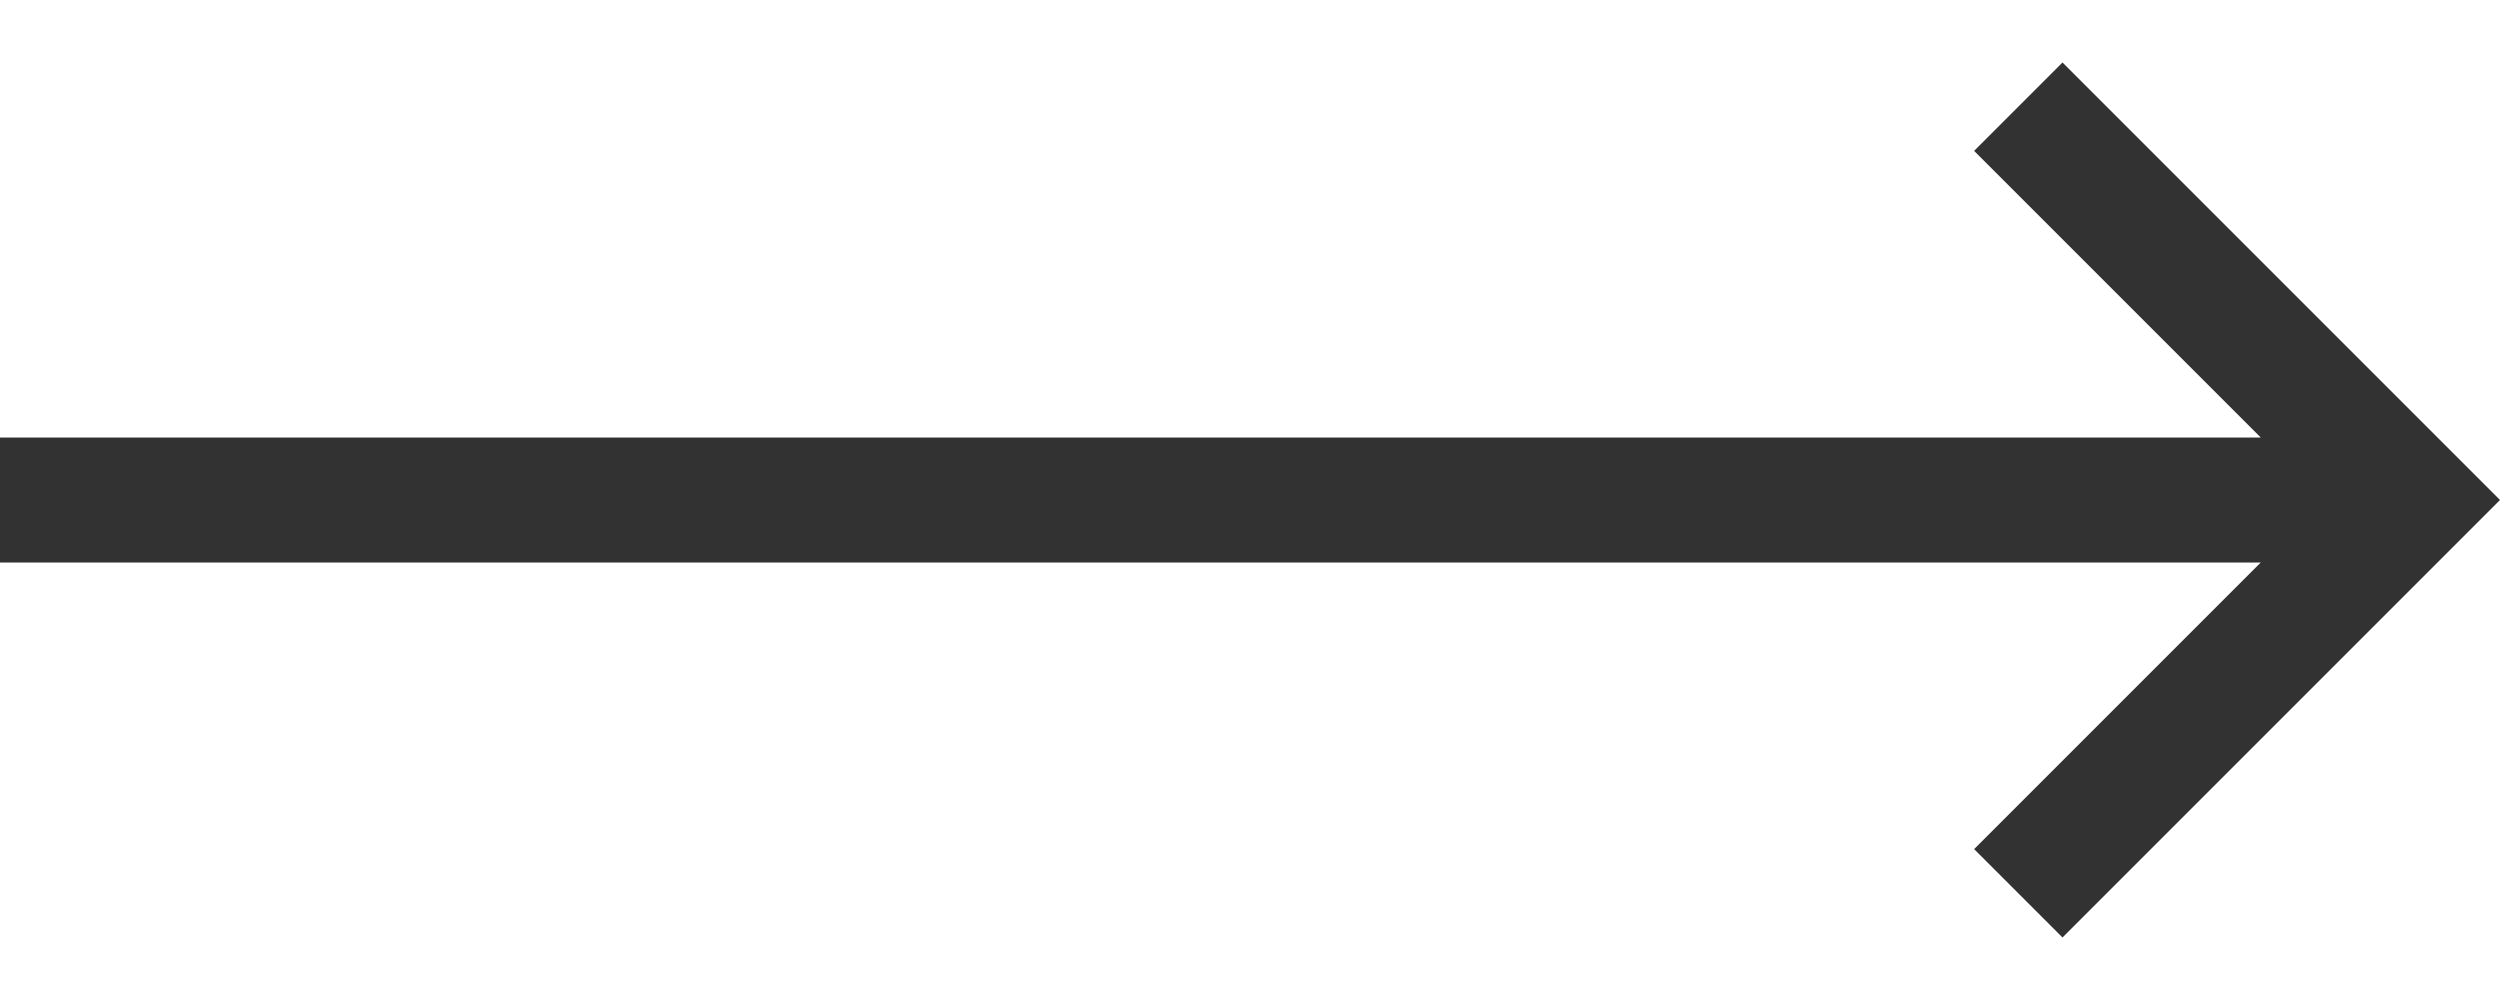
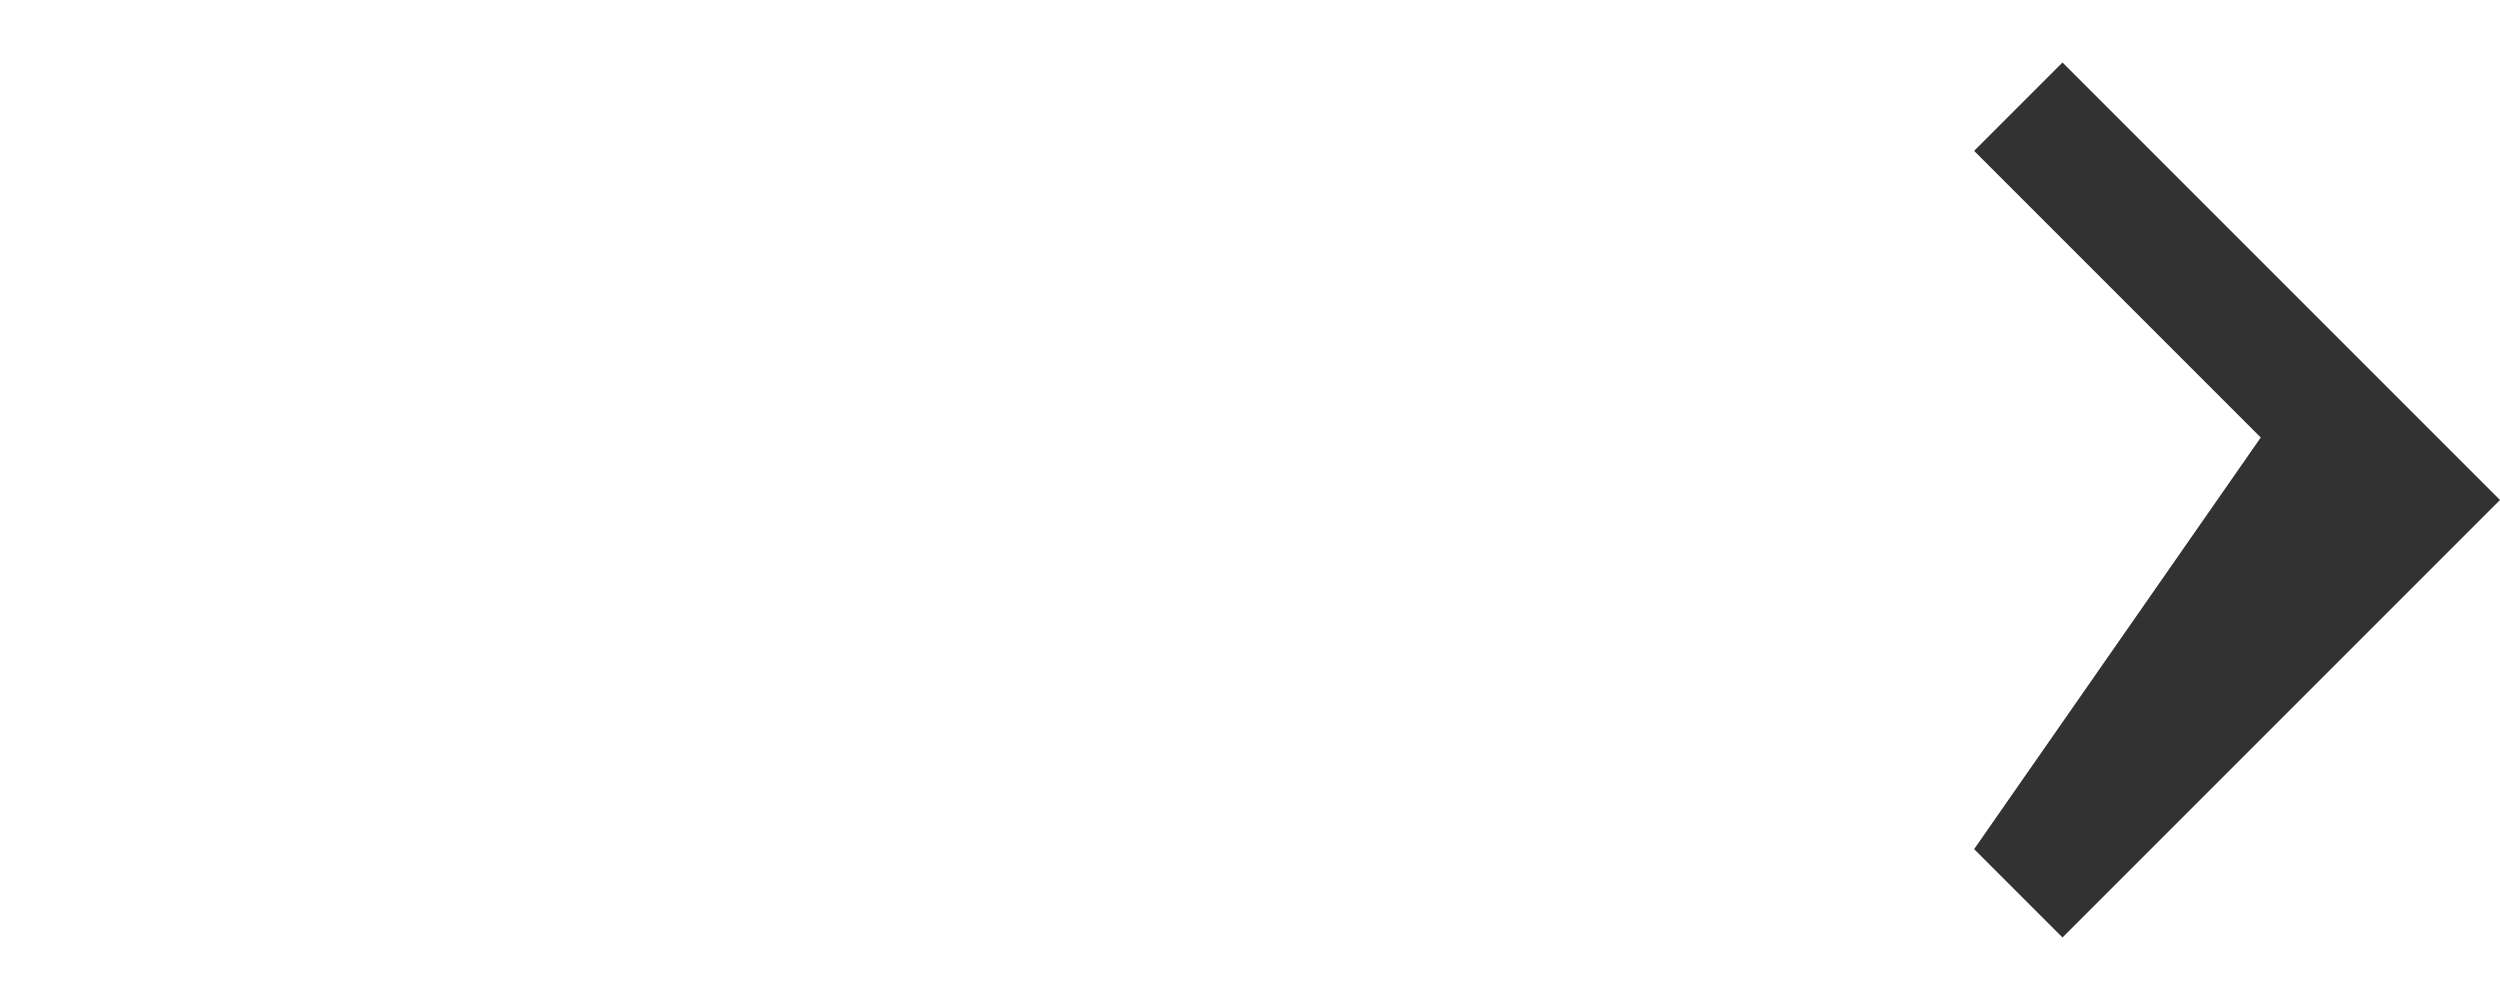
<svg xmlns="http://www.w3.org/2000/svg" width="20" height="8" viewBox="0 0 20 8" fill="none">
-   <path d="M16.5 7.5L20 4L16.5 0.5L15.793 1.207L18.086 3.5H0V4.5H18.086L15.793 6.793L16.5 7.5Z" fill="#323232" />
+   <path d="M16.5 7.5L20 4L16.5 0.5L15.793 1.207L18.086 3.5H0H18.086L15.793 6.793L16.5 7.5Z" fill="#323232" />
</svg>